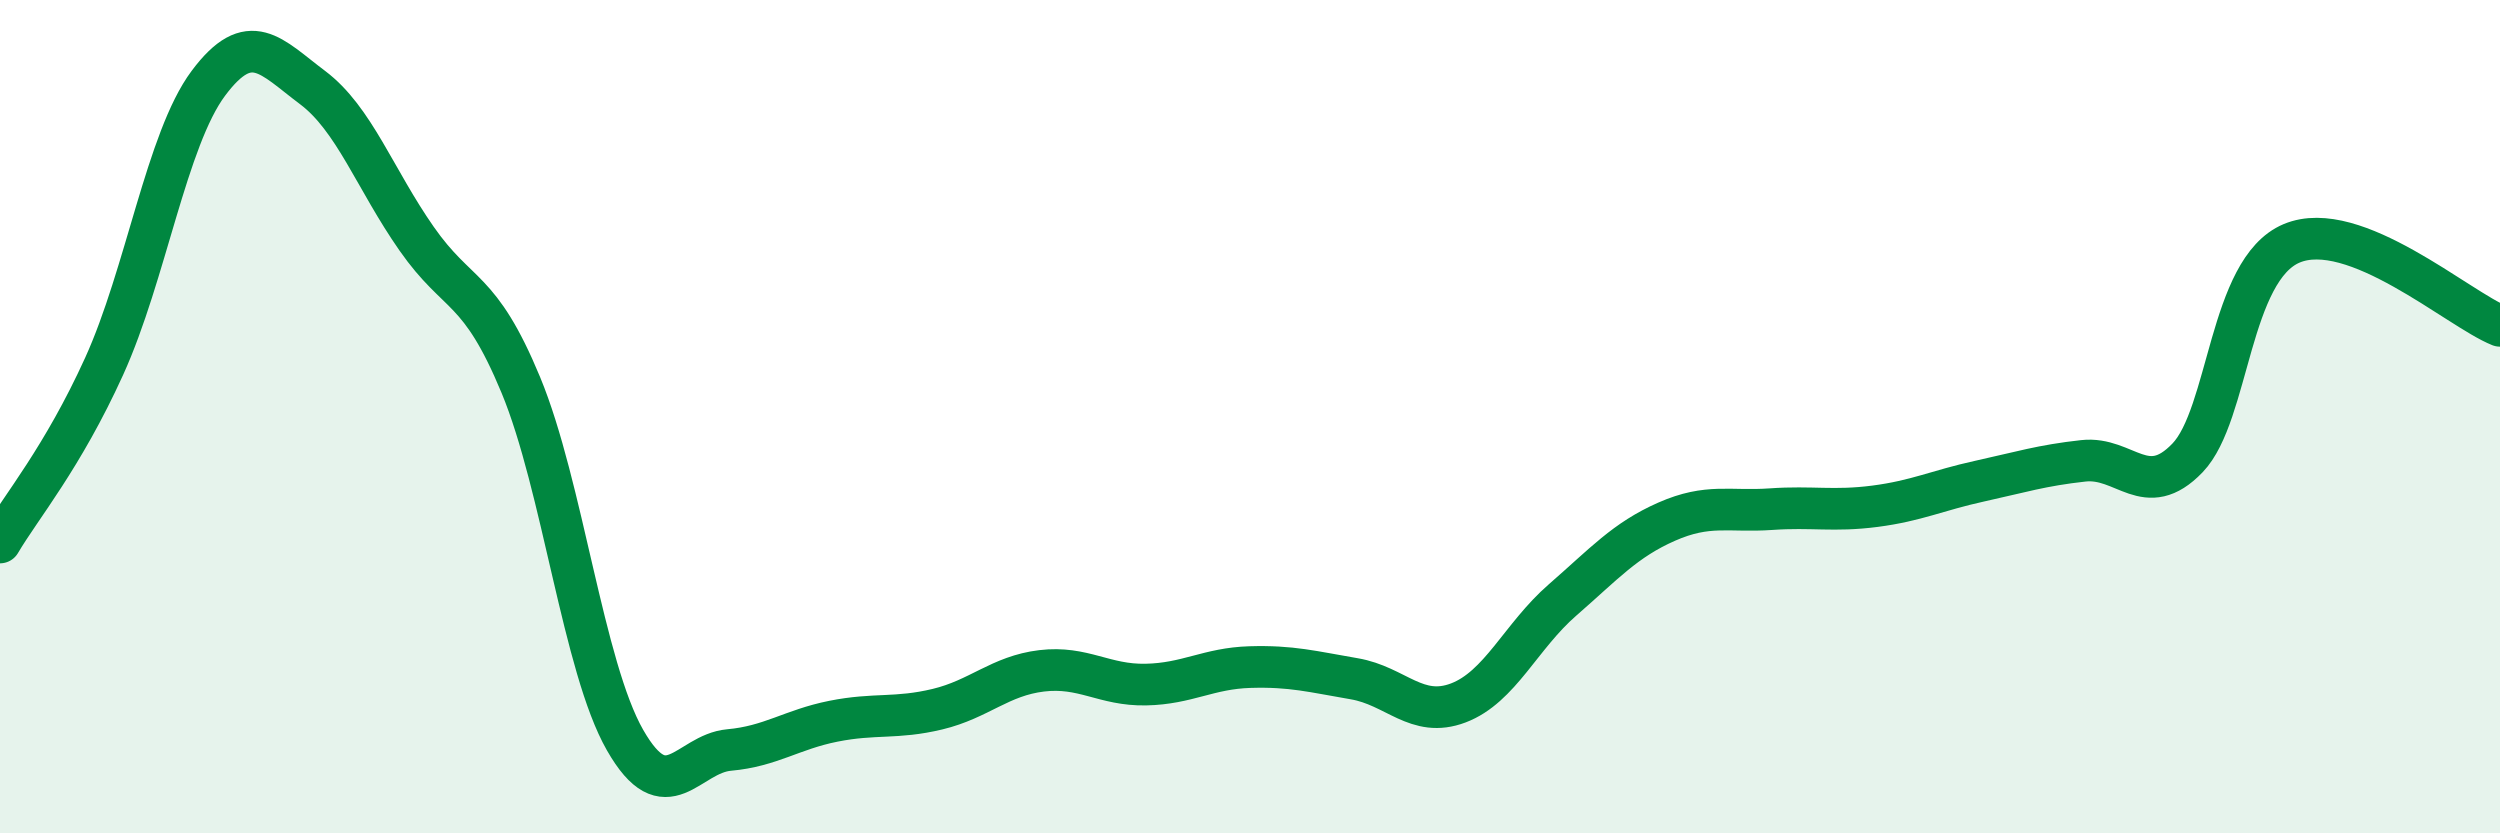
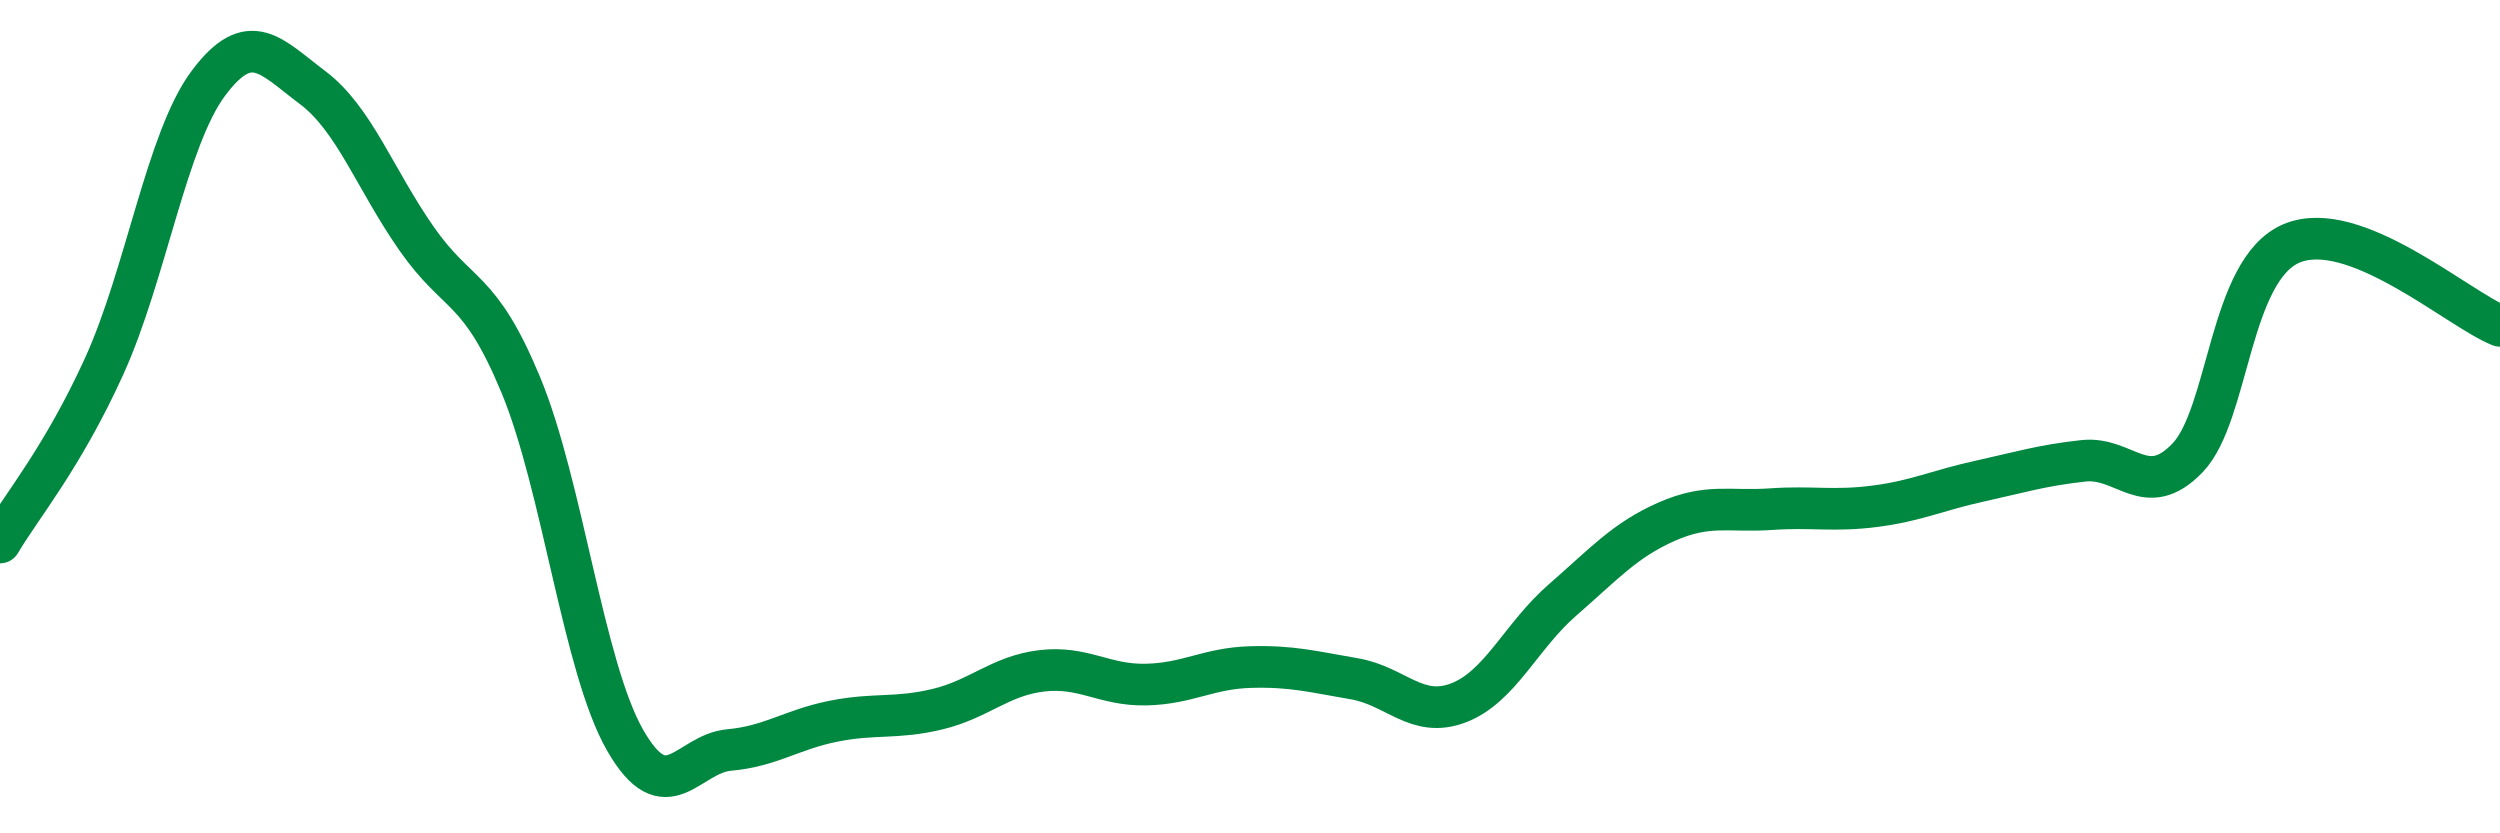
<svg xmlns="http://www.w3.org/2000/svg" width="60" height="20" viewBox="0 0 60 20">
-   <path d="M 0,13.02 C 0.5,12.17 1.5,10.99 2.5,8.79 C 3.5,6.59 4,3.34 5,2 C 6,0.66 6.5,1.35 7.5,2.1 C 8.5,2.85 9,4.3 10,5.73 C 11,7.16 11.5,6.83 12.5,9.24 C 13.5,11.65 14,16.01 15,17.76 C 16,19.51 16.5,18.09 17.5,18 C 18.5,17.91 19,17.51 20,17.31 C 21,17.11 21.5,17.26 22.5,17.02 C 23.5,16.78 24,16.22 25,16.1 C 26,15.98 26.5,16.45 27.5,16.43 C 28.5,16.41 29,16.04 30,16.01 C 31,15.98 31.5,16.12 32.5,16.29 C 33.5,16.46 34,17.25 35,16.87 C 36,16.49 36.5,15.27 37.5,14.4 C 38.5,13.53 39,12.96 40,12.52 C 41,12.08 41.5,12.29 42.5,12.22 C 43.5,12.15 44,12.28 45,12.15 C 46,12.02 46.5,11.77 47.5,11.55 C 48.5,11.33 49,11.17 50,11.06 C 51,10.95 51.5,12.03 52.5,10.99 C 53.5,9.95 53.5,6.47 55,5.84 C 56.5,5.21 59,7.42 60,7.82L60 20L0 20Z" fill="#008740" opacity="0.1" stroke-linecap="round" stroke-linejoin="round" />
  <path d="M 0,13.02 C 0.5,12.17 1.5,10.99 2.5,8.79 C 3.5,6.59 4,3.34 5,2 C 6,0.66 6.5,1.35 7.5,2.1 C 8.5,2.85 9,4.3 10,5.73 C 11,7.16 11.5,6.83 12.5,9.24 C 13.5,11.65 14,16.01 15,17.76 C 16,19.51 16.5,18.09 17.5,18 C 18.5,17.91 19,17.51 20,17.31 C 21,17.11 21.5,17.26 22.5,17.02 C 23.5,16.78 24,16.22 25,16.1 C 26,15.98 26.5,16.45 27.5,16.43 C 28.5,16.41 29,16.04 30,16.01 C 31,15.98 31.5,16.12 32.5,16.29 C 33.5,16.46 34,17.25 35,16.87 C 36,16.49 36.5,15.27 37.5,14.4 C 38.5,13.53 39,12.96 40,12.52 C 41,12.08 41.5,12.29 42.5,12.22 C 43.5,12.15 44,12.28 45,12.15 C 46,12.02 46.5,11.77 47.5,11.55 C 48.5,11.33 49,11.17 50,11.06 C 51,10.95 51.5,12.03 52.5,10.99 C 53.5,9.95 53.5,6.47 55,5.84 C 56.5,5.21 59,7.42 60,7.82" stroke="#008740" stroke-width="1" fill="none" stroke-linecap="round" stroke-linejoin="round" />
</svg>